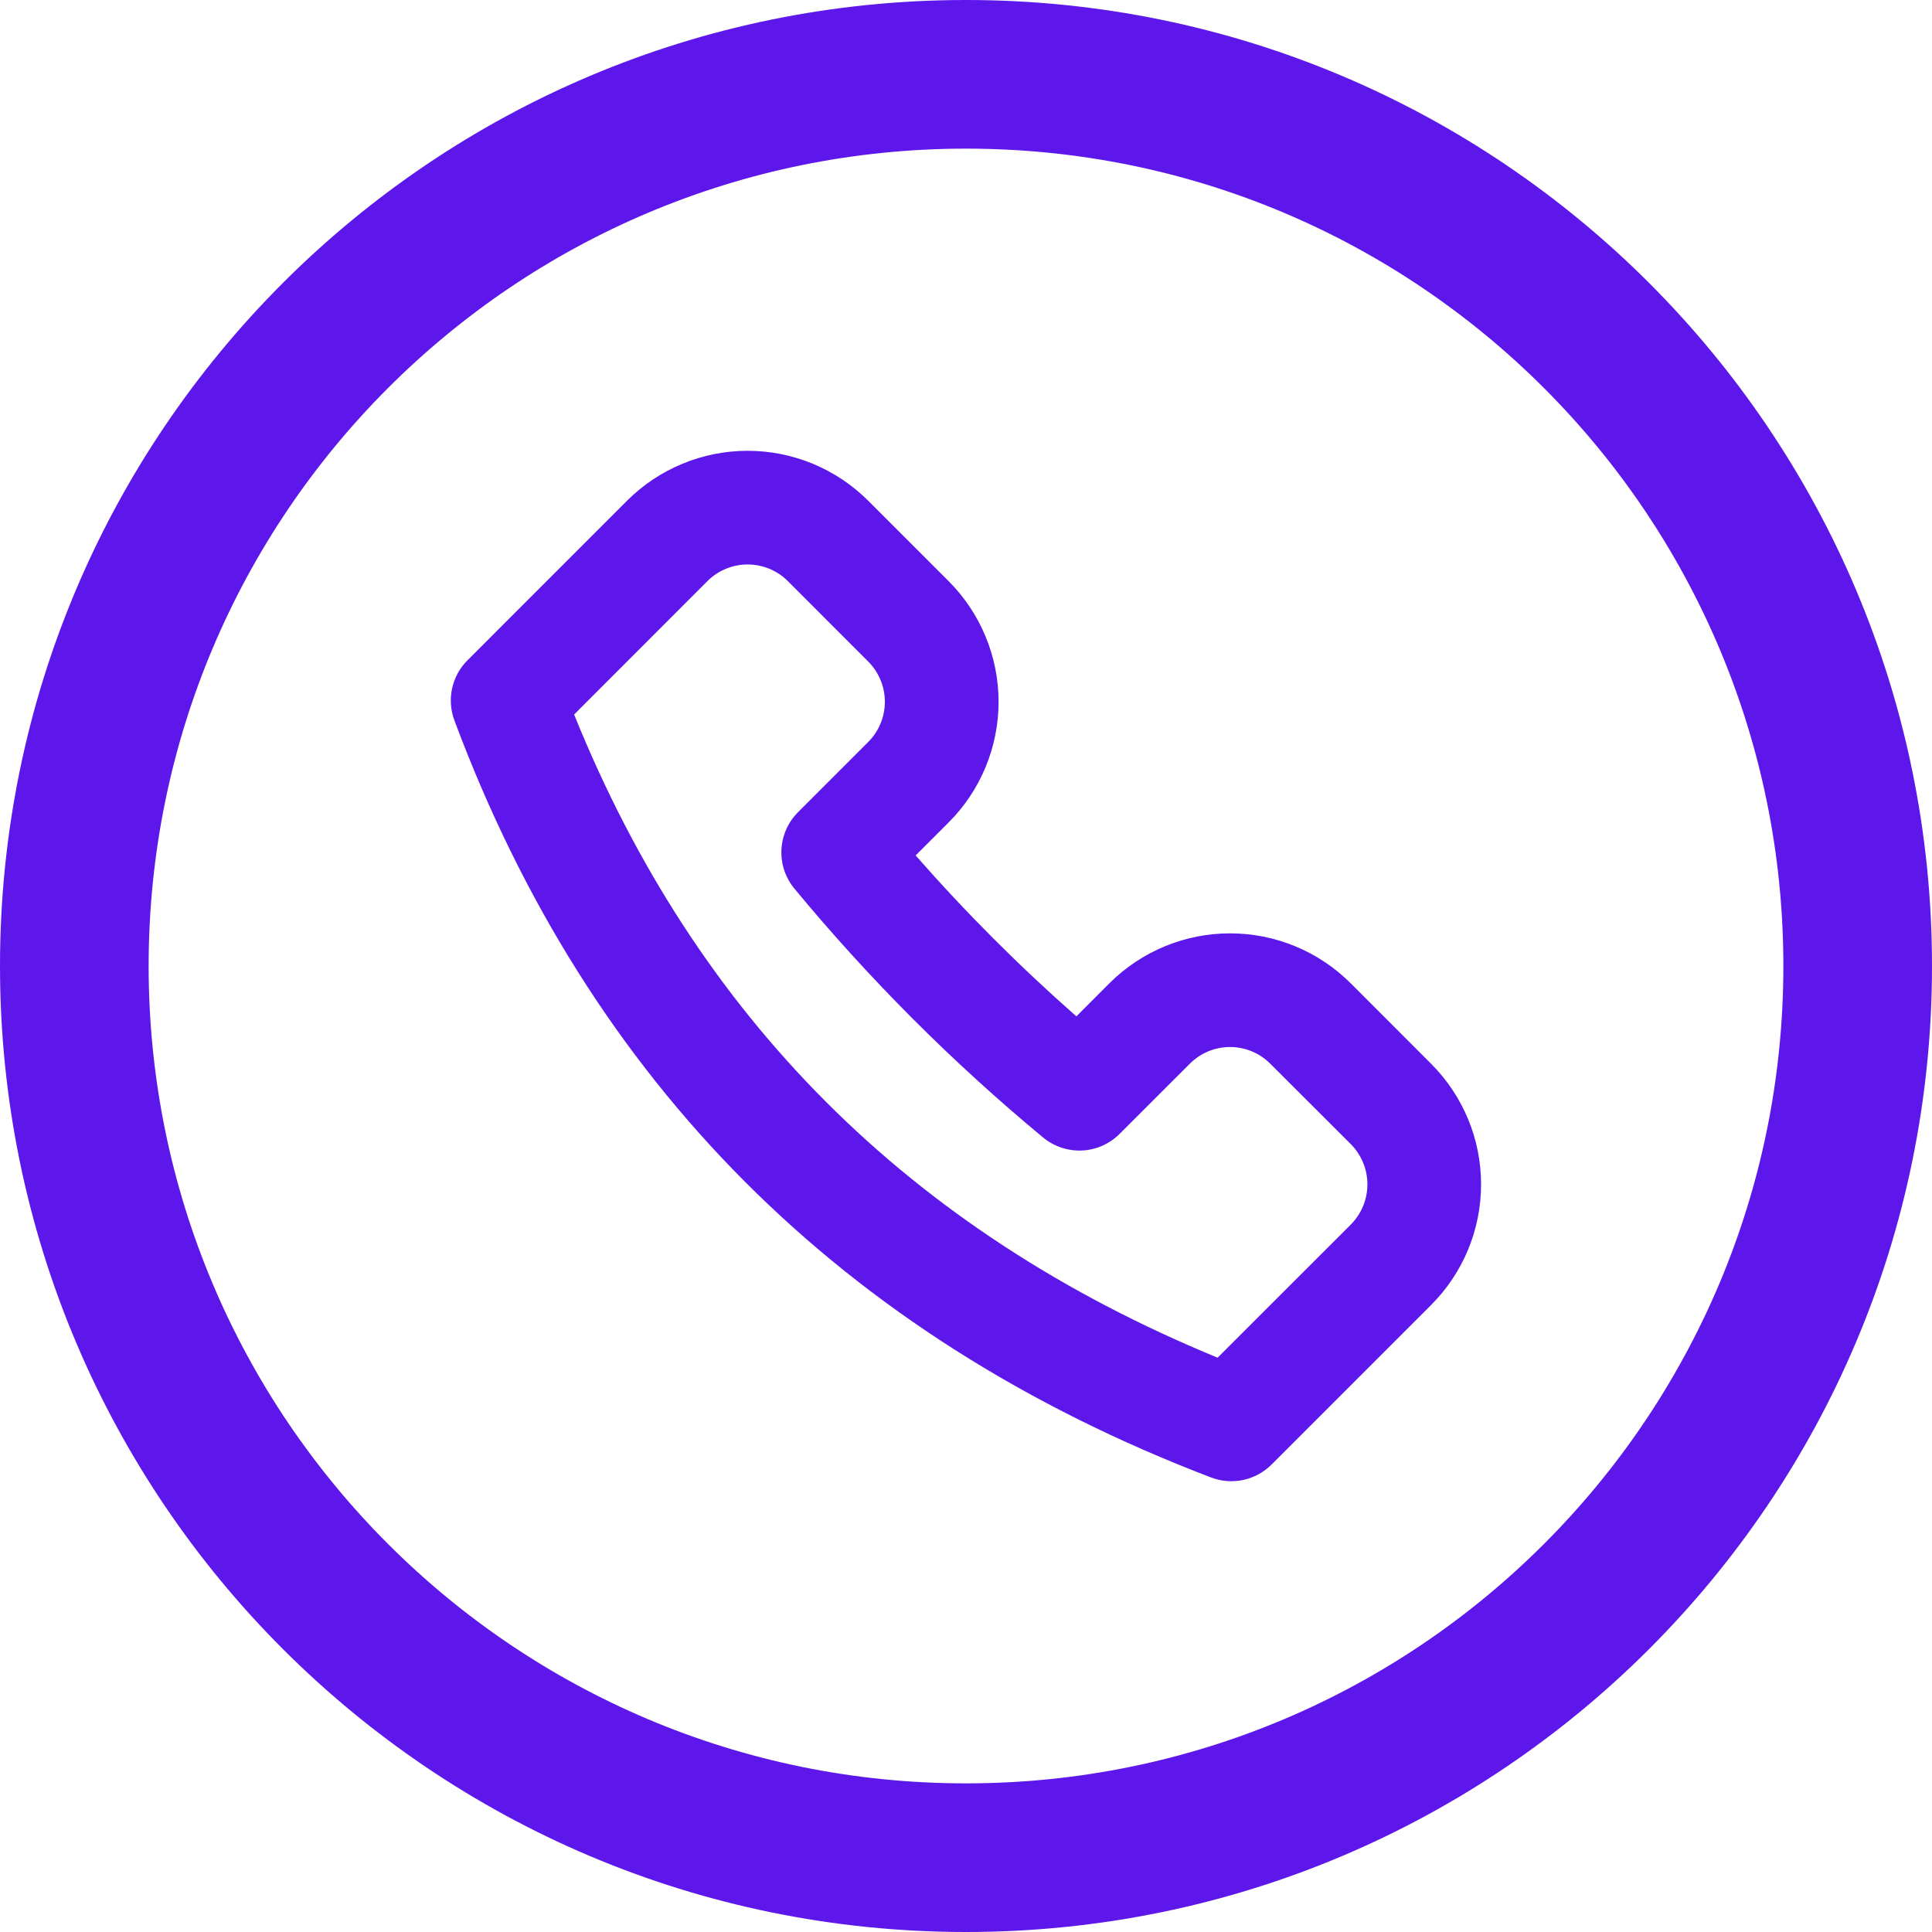
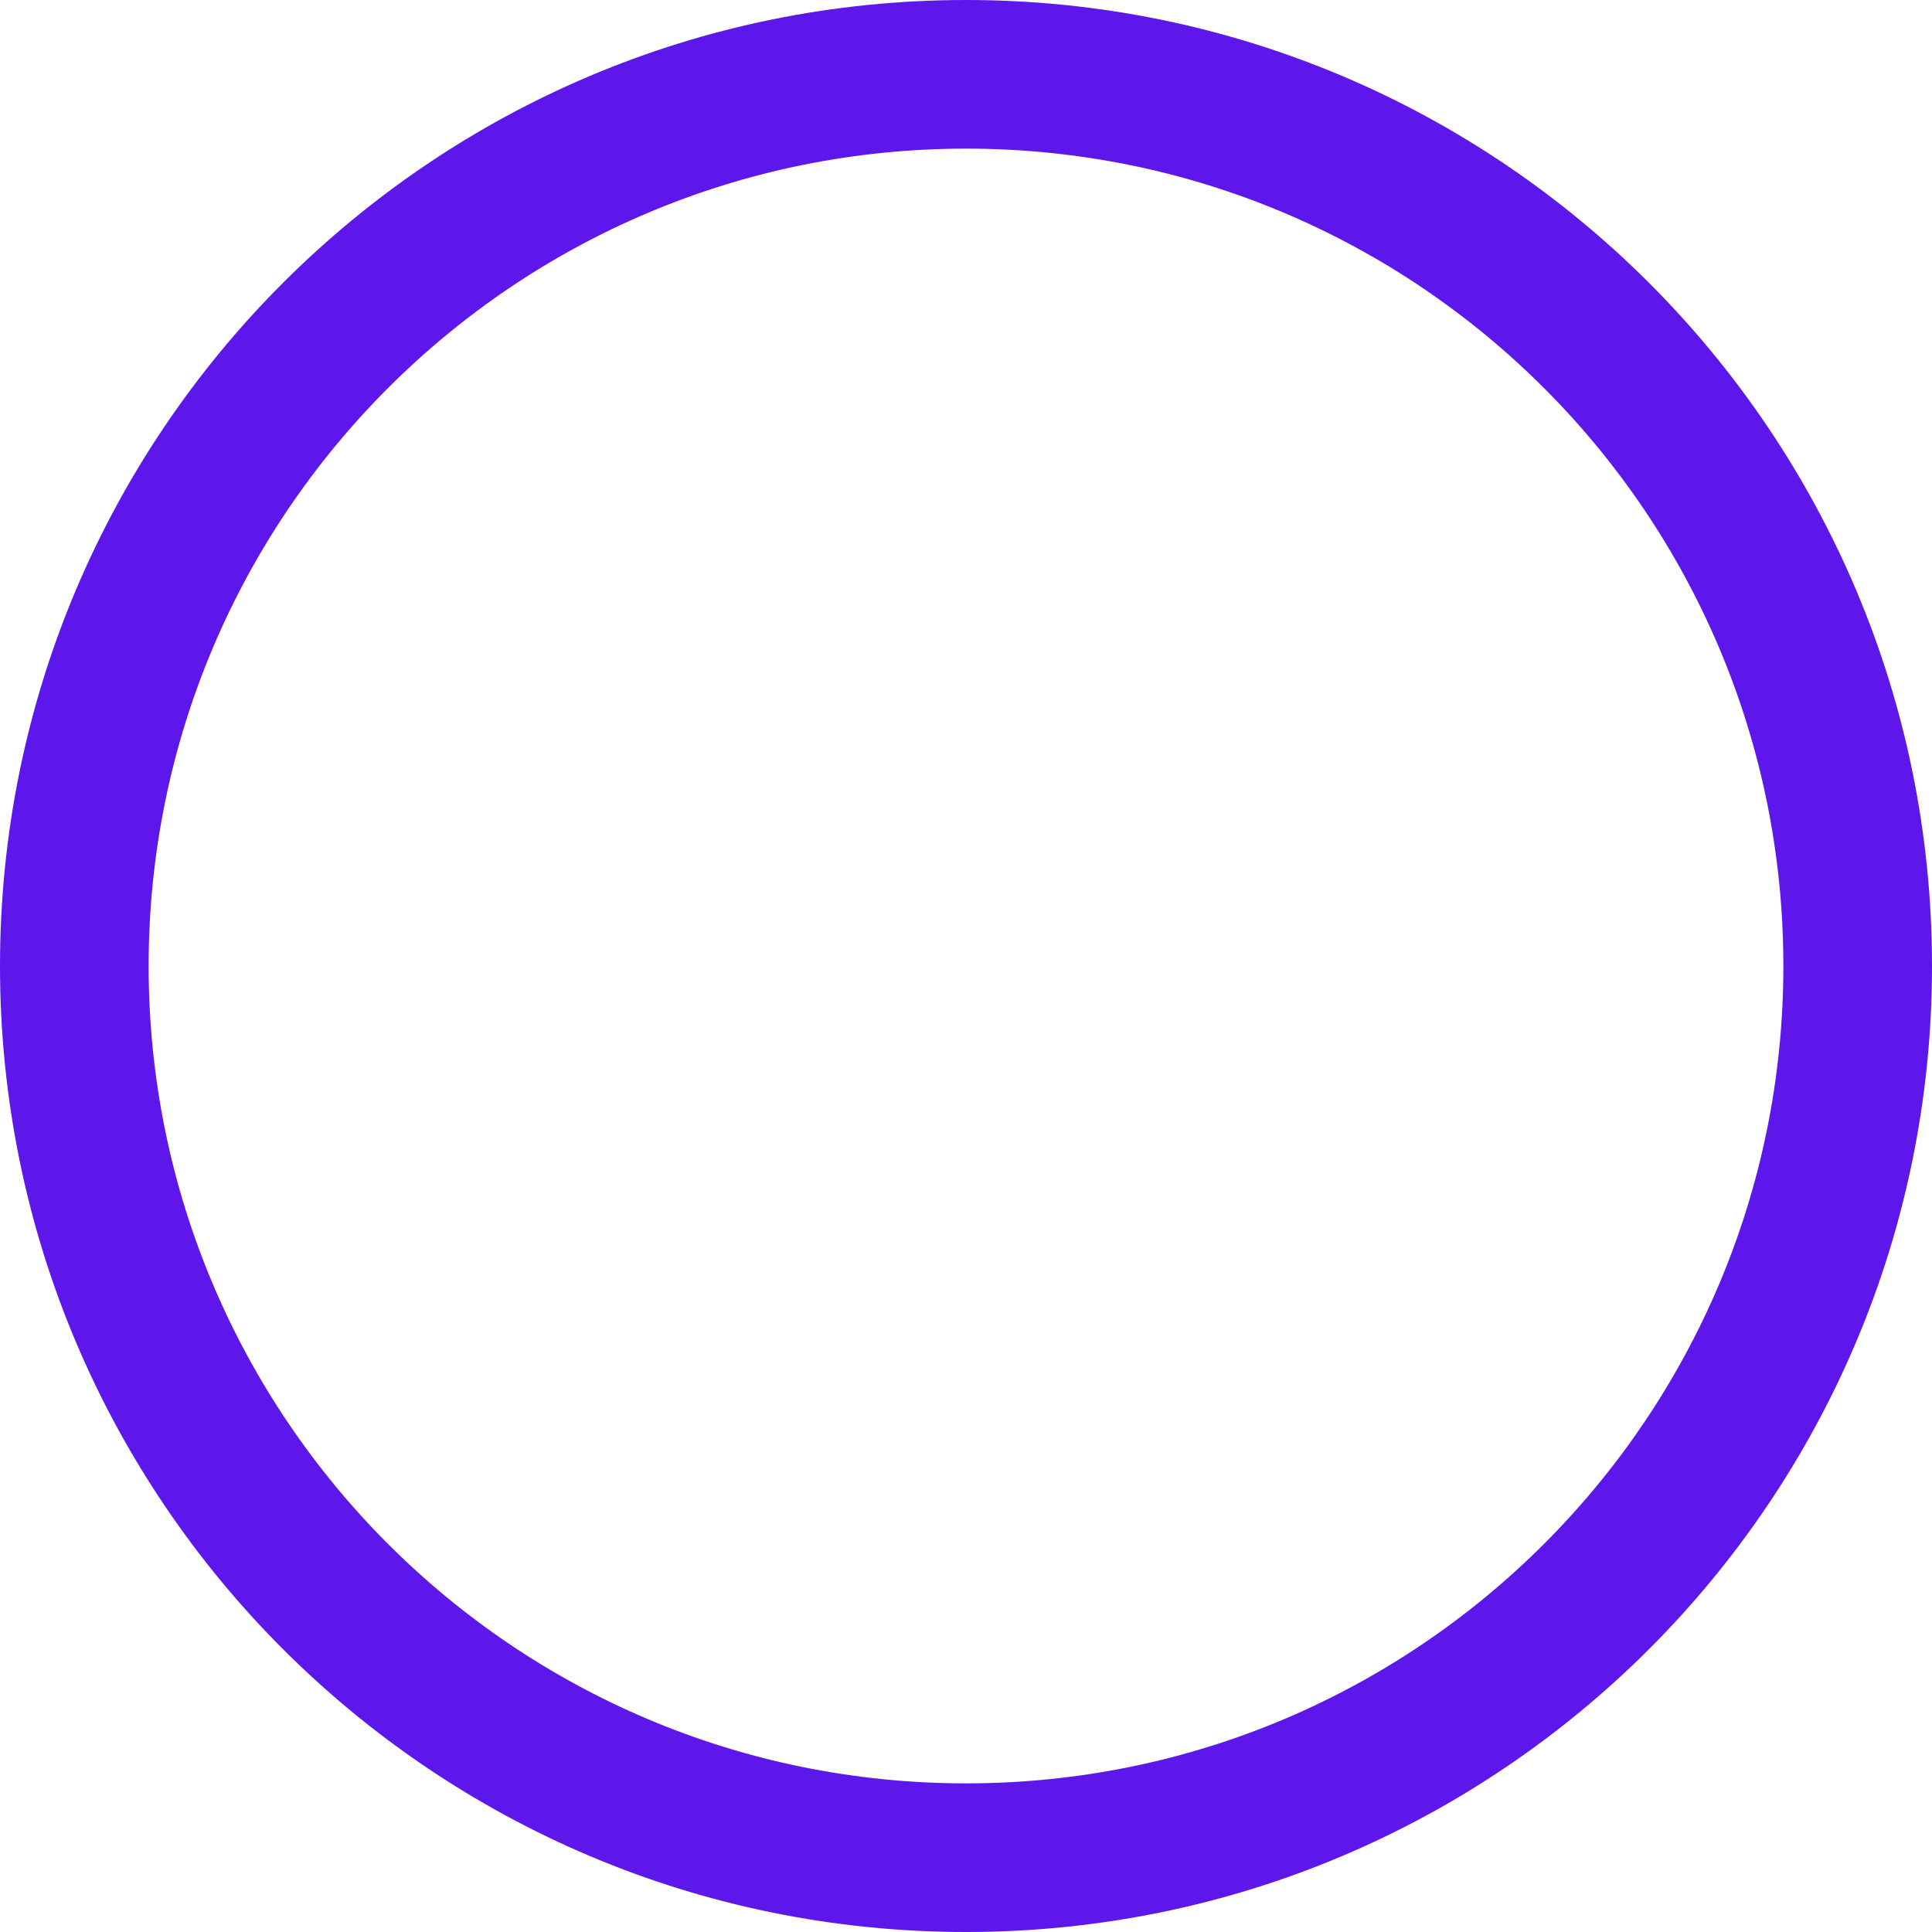
<svg xmlns="http://www.w3.org/2000/svg" width="30" height="30" viewBox="0 0 30 30" fill="none">
-   <path fill-rule="evenodd" clip-rule="evenodd" d="M17.227 15.268L16.714 15.782C15.829 15.004 14.995 14.169 14.218 13.283L14.73 12.771C14.976 12.525 15.171 12.233 15.304 11.912C15.437 11.59 15.506 11.245 15.506 10.898C15.506 10.55 15.437 10.205 15.304 9.884C15.171 9.562 14.976 9.27 14.73 9.024L13.482 7.776C12.985 7.279 12.311 7 11.609 7C10.906 7 10.233 7.279 9.736 7.776L7.259 10.253C7.139 10.373 7.056 10.525 7.02 10.69C6.984 10.856 6.997 11.028 7.056 11.187C9.152 16.803 13.075 20.754 18.805 22.942C18.965 23.003 19.138 23.016 19.305 22.981C19.471 22.945 19.624 22.862 19.745 22.741L22.222 20.264C22.719 19.767 22.998 19.093 22.998 18.391C22.998 17.688 22.719 17.015 22.222 16.518L20.973 15.268C20.476 14.772 19.803 14.493 19.1 14.493C18.398 14.493 17.724 14.772 17.227 15.268ZM20.975 17.766C21.14 17.932 21.233 18.157 21.233 18.391C21.233 18.625 21.14 18.849 20.975 19.015L18.907 21.082C14.118 19.113 10.808 15.784 8.915 11.095L10.985 9.023C11.15 8.858 11.375 8.765 11.609 8.765C11.843 8.765 12.068 8.858 12.233 9.023L13.482 10.273C13.647 10.438 13.74 10.663 13.74 10.897C13.74 11.131 13.647 11.356 13.482 11.521L12.392 12.611C12.236 12.767 12.145 12.975 12.134 13.194C12.124 13.414 12.196 13.63 12.336 13.799C13.499 15.205 14.792 16.499 16.197 17.663C16.367 17.803 16.582 17.875 16.802 17.865C17.021 17.855 17.229 17.763 17.385 17.607L18.476 16.517C18.642 16.351 18.866 16.258 19.1 16.258C19.334 16.258 19.559 16.351 19.724 16.517L20.975 17.766Z" fill="#5E17EB" />
  <path fill-rule="evenodd" clip-rule="evenodd" d="M15 27.692C22.01 27.692 27.692 22.01 27.692 15C27.692 7.99 22.01 2.308 15 2.308C7.99 2.308 2.308 7.99 2.308 15C2.308 22.01 7.99 27.692 15 27.692ZM15 30C23.285 30 30 23.285 30 15C30 6.715 23.285 0 15 0C6.715 0 0 6.715 0 15C0 23.285 6.715 30 15 30Z" fill="#5E17EB" />
</svg>